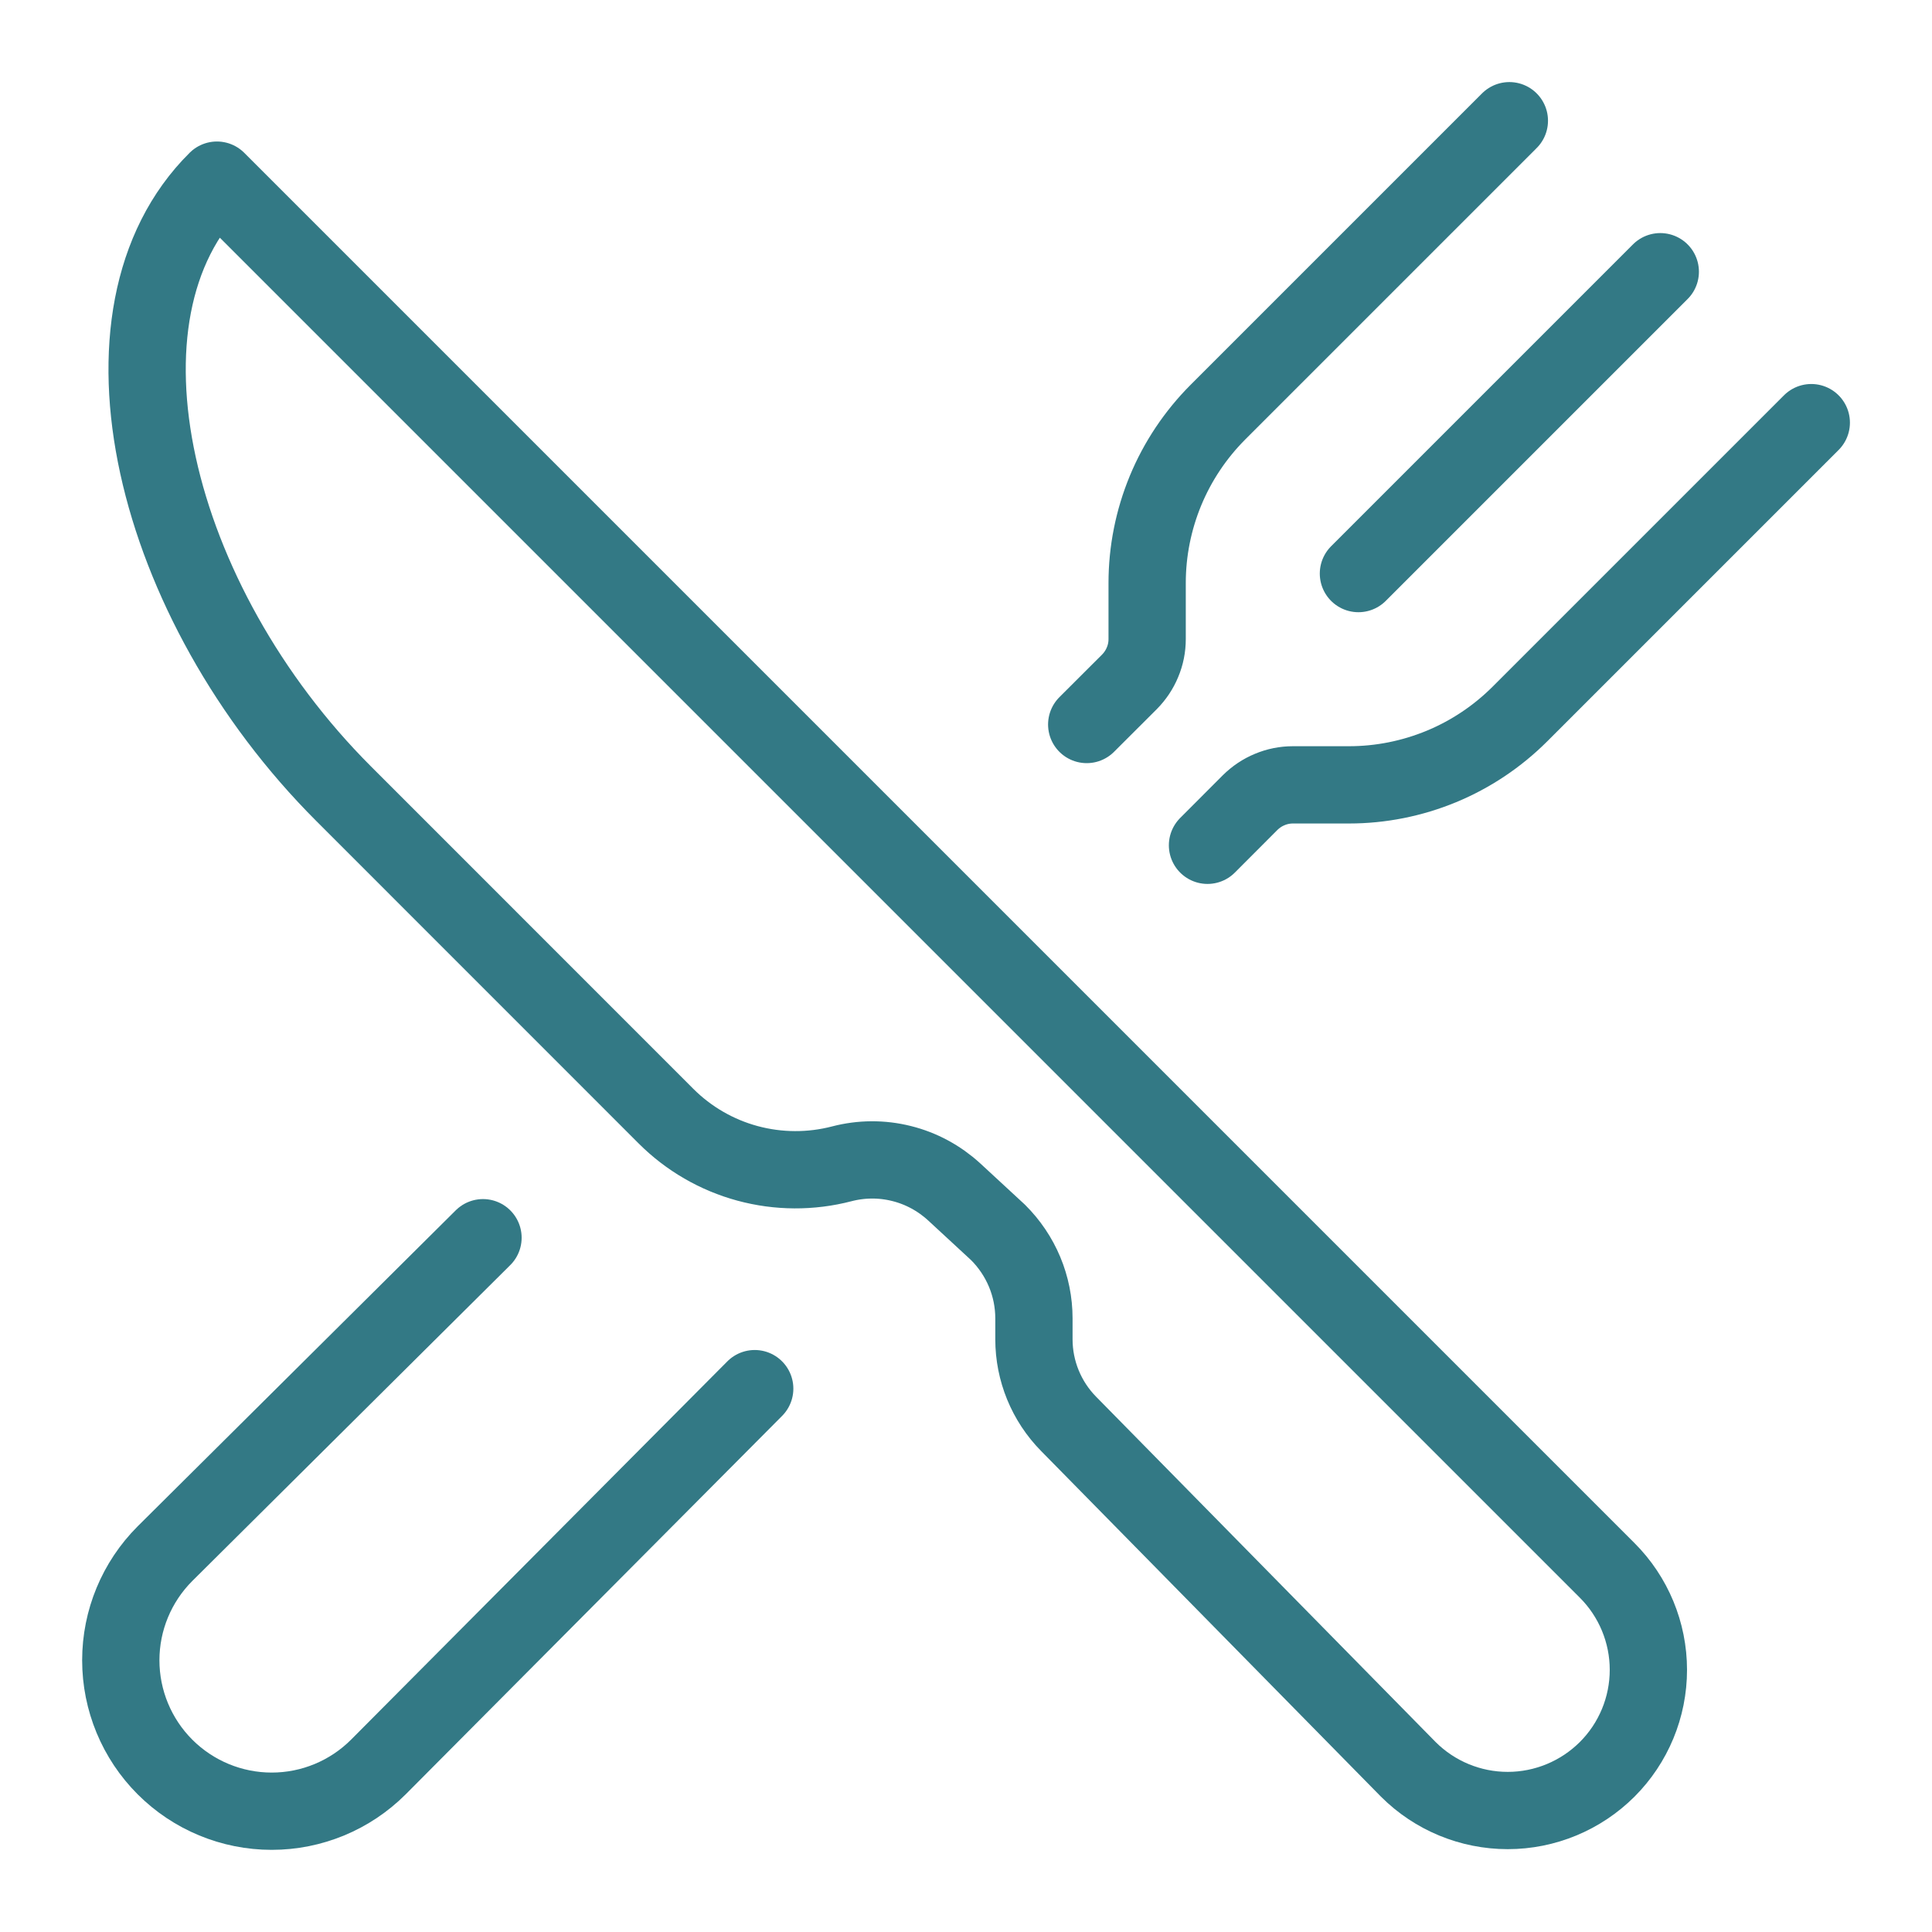
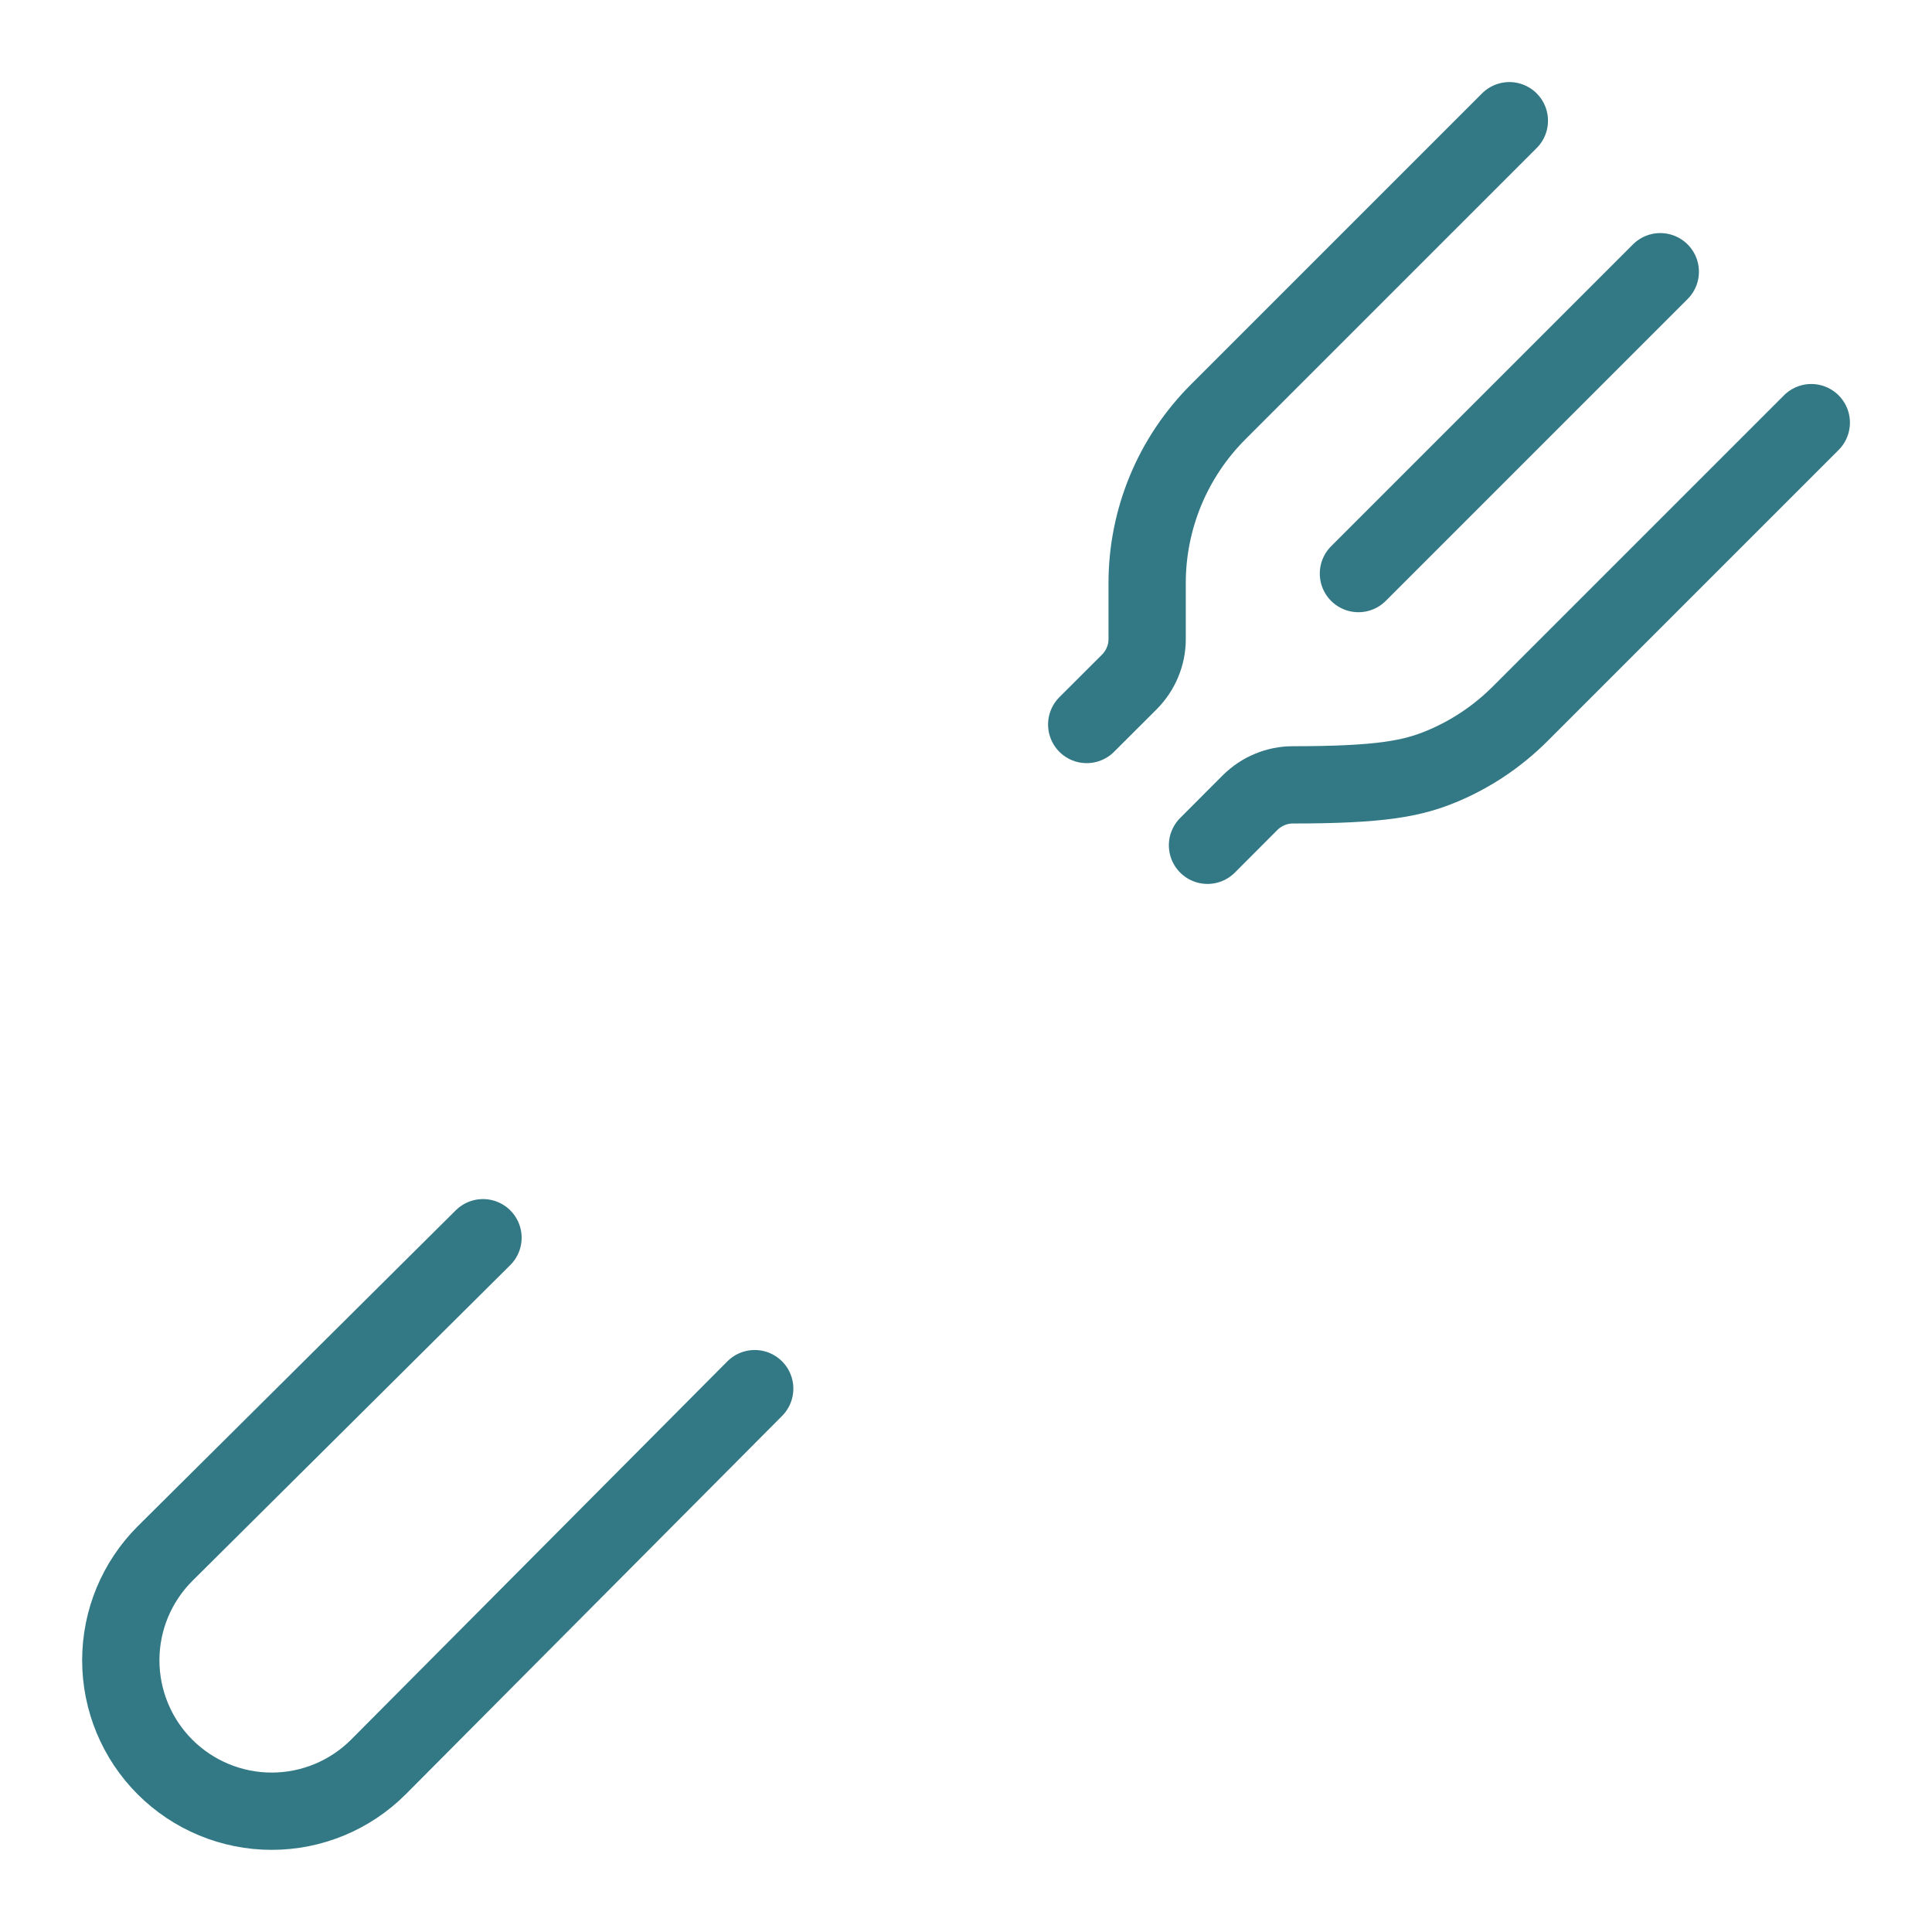
<svg xmlns="http://www.w3.org/2000/svg" width="25" height="25" viewBox="0 0 25 25" fill="none">
-   <path d="M2.807 2.331L20.797 20.321C21.138 20.662 21.33 21.125 21.33 21.608C21.33 22.091 21.138 22.554 20.797 22.895C20.455 23.236 19.992 23.428 19.51 23.428C19.027 23.428 18.564 23.236 18.223 22.895L13.828 18.425C13.54 18.133 13.379 17.739 13.379 17.33V17.06C13.379 16.853 13.338 16.648 13.258 16.457C13.178 16.266 13.061 16.093 12.914 15.947L12.347 15.423C12.154 15.246 11.92 15.119 11.666 15.056C11.411 14.992 11.145 14.994 10.892 15.06C10.492 15.164 10.072 15.162 9.673 15.054C9.274 14.946 8.91 14.735 8.618 14.443L4.447 10.271C1.972 7.797 1.062 4.06 2.807 2.331Z" stroke="#337985" stroke-linejoin="round" />
-   <path d="M19.531 1.562L15.759 5.334C15.469 5.625 15.239 5.969 15.082 6.348C14.925 6.728 14.844 7.134 14.844 7.544V8.27C14.844 8.373 14.824 8.474 14.784 8.569C14.745 8.664 14.687 8.75 14.615 8.823L14.062 9.375M15.625 10.938L16.177 10.385C16.25 10.313 16.336 10.255 16.431 10.216C16.526 10.176 16.627 10.156 16.73 10.156H17.456C17.866 10.156 18.272 10.075 18.652 9.918C19.031 9.761 19.375 9.531 19.666 9.241L23.438 5.469M21.484 3.516L17.578 7.422M9.766 17.969L4.896 22.865C4.53 23.231 4.034 23.437 3.516 23.437C2.998 23.437 2.501 23.231 2.135 22.865C1.769 22.499 1.563 22.002 1.563 21.484C1.563 20.966 1.769 20.47 2.135 20.104L6.25 16.016" stroke="#337985" stroke-linecap="round" stroke-linejoin="round" />
+   <path d="M19.531 1.562L15.759 5.334C15.469 5.625 15.239 5.969 15.082 6.348C14.925 6.728 14.844 7.134 14.844 7.544V8.27C14.844 8.373 14.824 8.474 14.784 8.569C14.745 8.664 14.687 8.75 14.615 8.823L14.062 9.375M15.625 10.938L16.177 10.385C16.25 10.313 16.336 10.255 16.431 10.216C16.526 10.176 16.627 10.156 16.73 10.156C17.866 10.156 18.272 10.075 18.652 9.918C19.031 9.761 19.375 9.531 19.666 9.241L23.438 5.469M21.484 3.516L17.578 7.422M9.766 17.969L4.896 22.865C4.53 23.231 4.034 23.437 3.516 23.437C2.998 23.437 2.501 23.231 2.135 22.865C1.769 22.499 1.563 22.002 1.563 21.484C1.563 20.966 1.769 20.47 2.135 20.104L6.25 16.016" stroke="#337985" stroke-linecap="round" stroke-linejoin="round" />
</svg>